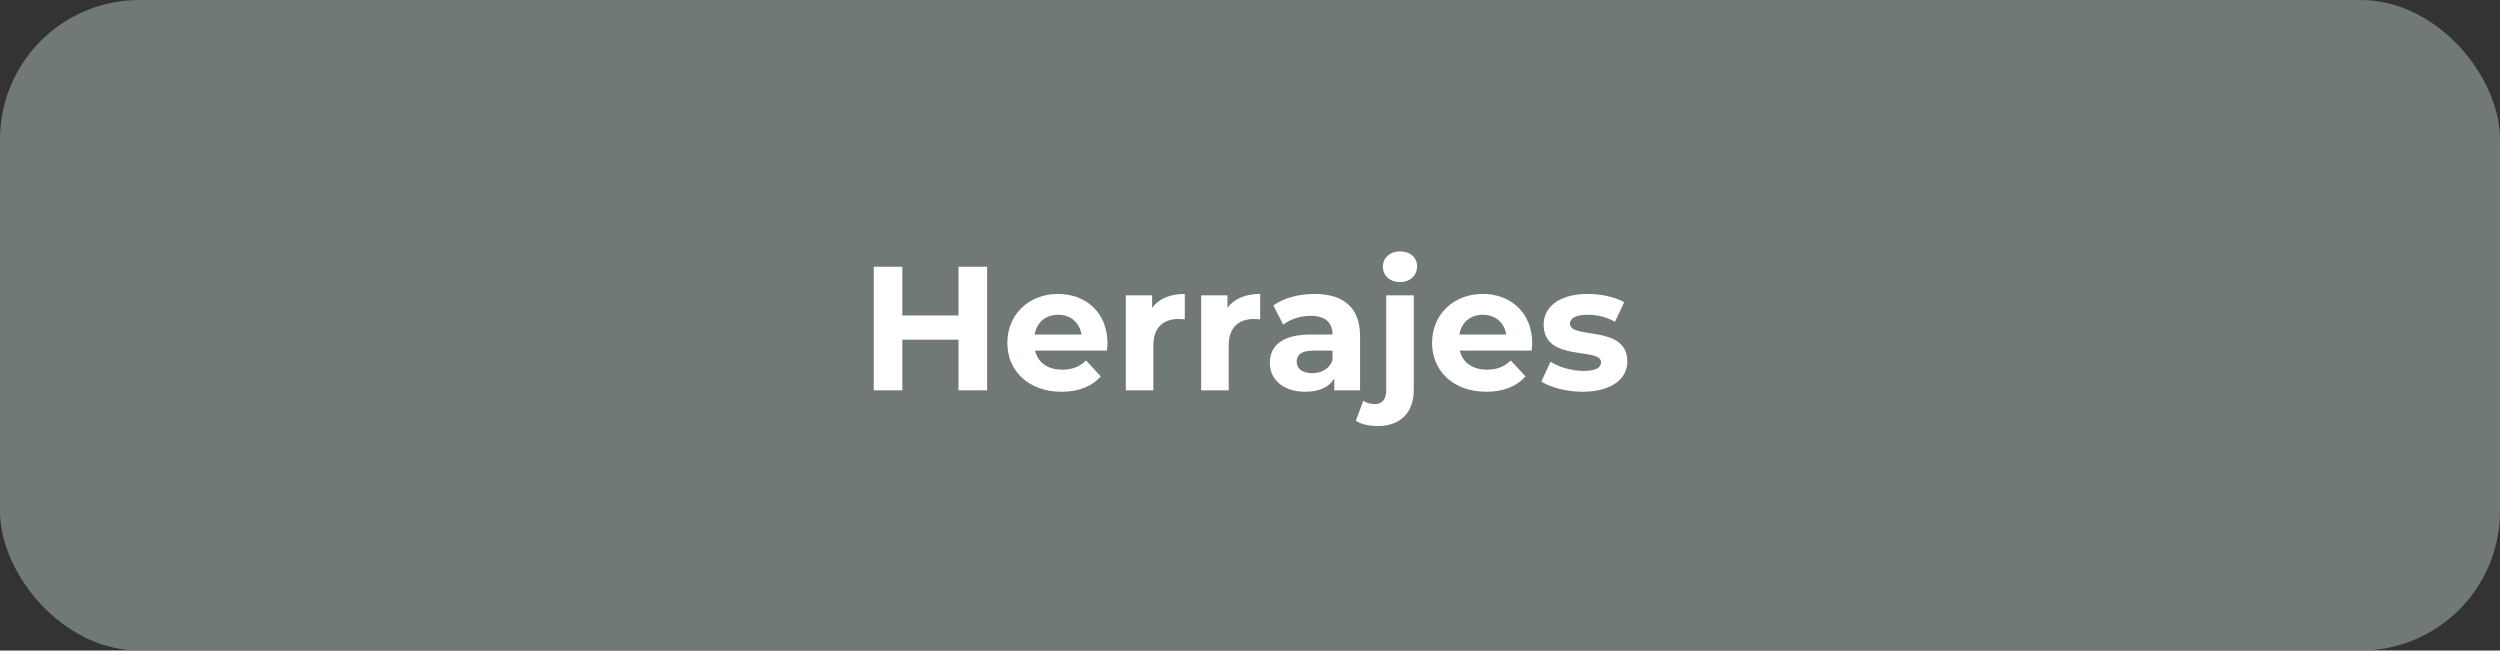
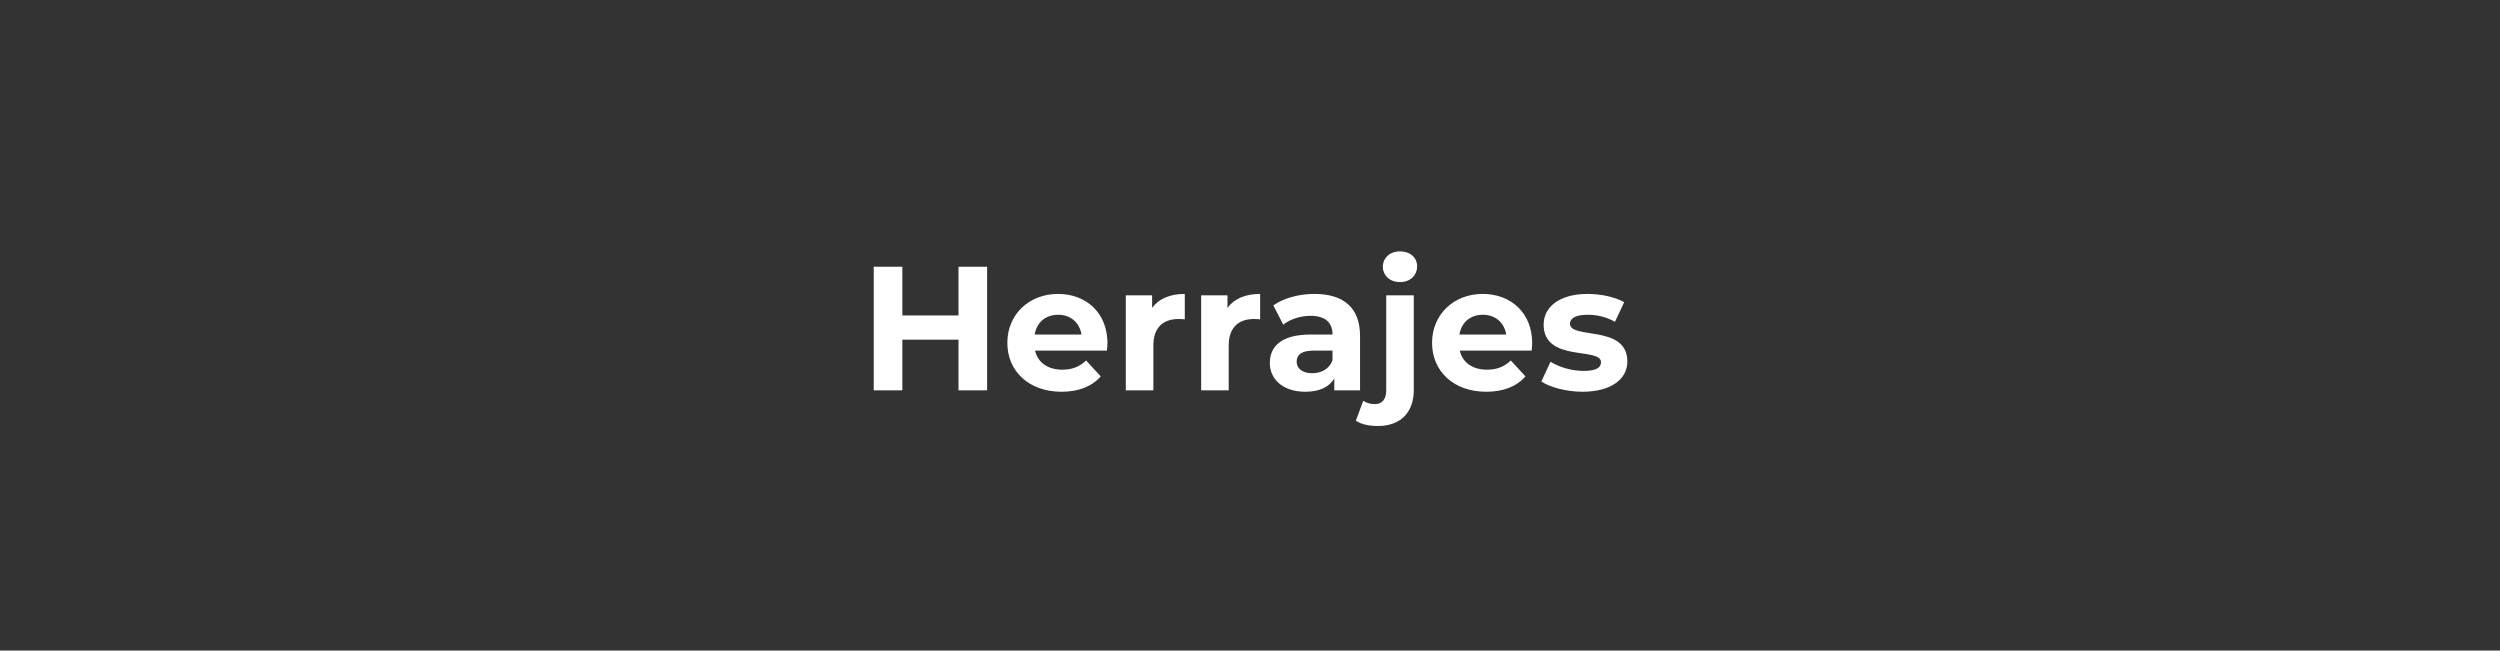
<svg xmlns="http://www.w3.org/2000/svg" width="269" height="70" viewBox="0 0 269 70" fill="none">
  <rect x="0" y="0" width="269" height="70" fill="#333333" stroke="none" />
-   <rect width="269" height="70" rx="15" fill="#919D9D" fill-opacity="0.65" />
  <path d="M103.135 28.7V33.944H97.093V28.7H94.014V42H97.093V36.547H103.135V42H106.213V28.7H103.135ZM119.163 36.927C119.163 33.64 116.845 31.626 113.843 31.626C110.727 31.626 108.39 33.83 108.39 36.889C108.39 39.929 110.689 42.152 114.223 42.152C116.066 42.152 117.491 41.582 118.441 40.499L116.864 38.789C116.161 39.454 115.382 39.777 114.299 39.777C112.741 39.777 111.658 38.998 111.373 37.725H119.106C119.125 37.478 119.163 37.155 119.163 36.927ZM113.862 33.868C115.192 33.868 116.161 34.704 116.37 35.996H111.335C111.544 34.685 112.513 33.868 113.862 33.868ZM123.968 33.127V31.778H121.137V42H124.101V37.174C124.101 35.217 125.184 34.324 126.818 34.324C127.046 34.324 127.236 34.343 127.483 34.362V31.626C125.906 31.626 124.69 32.139 123.968 33.127ZM132.076 33.127V31.778H129.245V42H132.209V37.174C132.209 35.217 133.292 34.324 134.926 34.324C135.154 34.324 135.344 34.343 135.591 34.362V31.626C134.014 31.626 132.798 32.139 132.076 33.127ZM141.421 31.626C139.787 31.626 138.134 32.063 137.013 32.861L138.077 34.932C138.818 34.343 139.939 33.982 141.022 33.982C142.618 33.982 143.378 34.723 143.378 35.996H141.022C137.906 35.996 136.633 37.25 136.633 39.055C136.633 40.822 138.058 42.152 140.452 42.152C141.953 42.152 143.017 41.658 143.568 40.727V42H146.342V36.167C146.342 33.07 144.537 31.626 141.421 31.626ZM141.193 40.157C140.148 40.157 139.521 39.663 139.521 38.922C139.521 38.238 139.958 37.725 141.345 37.725H143.378V38.77C143.036 39.701 142.181 40.157 141.193 40.157ZM150.639 30.353C151.741 30.353 152.482 29.631 152.482 28.643C152.482 27.731 151.741 27.047 150.639 27.047C149.537 27.047 148.796 27.769 148.796 28.7C148.796 29.631 149.537 30.353 150.639 30.353ZM148.264 45.838C150.734 45.838 152.121 44.337 152.121 41.981V31.778H149.157V42C149.157 43.007 148.682 43.482 147.941 43.482C147.447 43.482 147.01 43.349 146.687 43.121L145.889 45.268C146.459 45.667 147.352 45.838 148.264 45.838ZM164.863 36.927C164.863 33.64 162.545 31.626 159.543 31.626C156.427 31.626 154.09 33.83 154.09 36.889C154.09 39.929 156.389 42.152 159.923 42.152C161.766 42.152 163.191 41.582 164.141 40.499L162.564 38.789C161.861 39.454 161.082 39.777 159.999 39.777C158.441 39.777 157.358 38.998 157.073 37.725H164.806C164.825 37.478 164.863 37.155 164.863 36.927ZM159.562 33.868C160.892 33.868 161.861 34.704 162.07 35.996H157.035C157.244 34.685 158.213 33.868 159.562 33.868ZM170.276 42.152C173.335 42.152 175.102 40.803 175.102 38.903C175.102 34.875 168.927 36.566 168.927 34.818C168.927 34.286 169.497 33.868 170.827 33.868C171.758 33.868 172.765 34.058 173.772 34.628L174.76 32.519C173.791 31.949 172.233 31.626 170.827 31.626C167.844 31.626 166.096 32.994 166.096 34.932C166.096 39.017 172.271 37.307 172.271 38.979C172.271 39.549 171.758 39.91 170.39 39.91C169.136 39.91 167.749 39.511 166.837 38.922L165.849 41.05C166.799 41.677 168.547 42.152 170.276 42.152Z" fill="white" />
</svg>